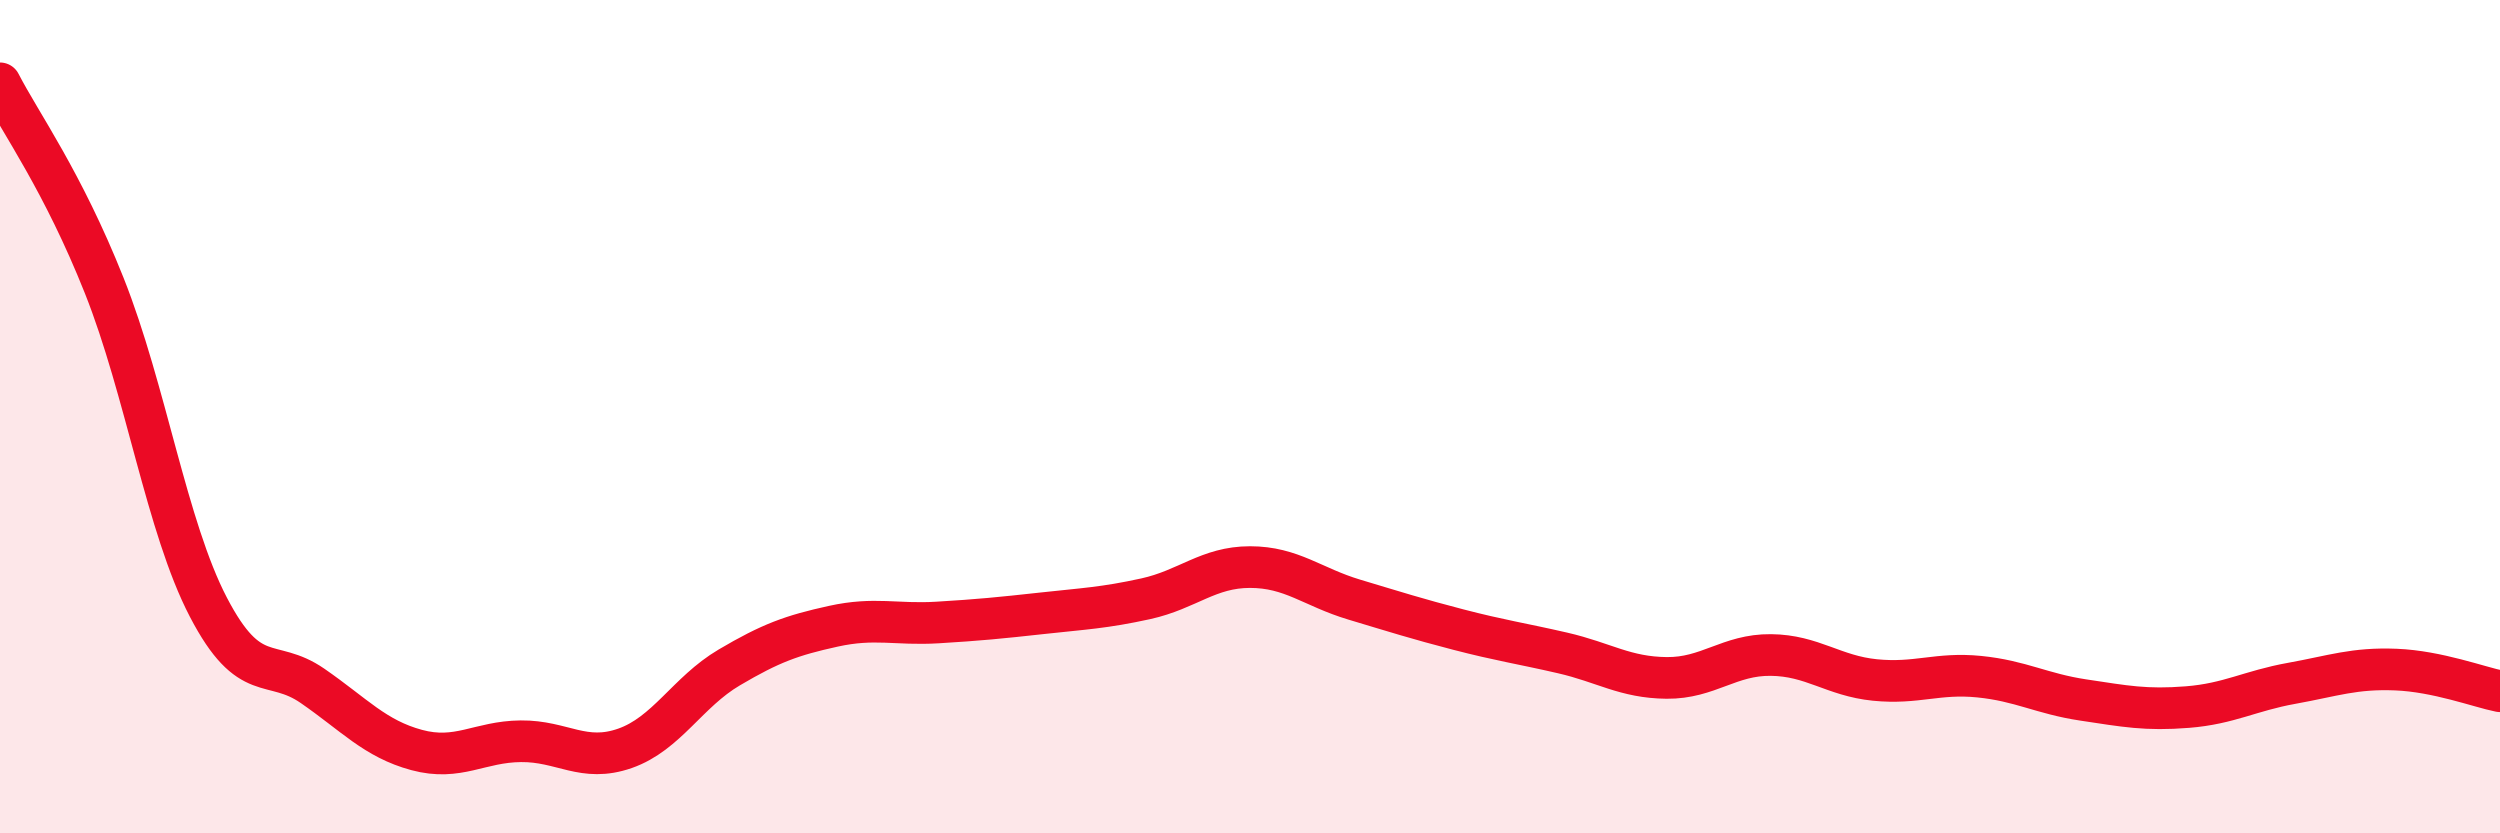
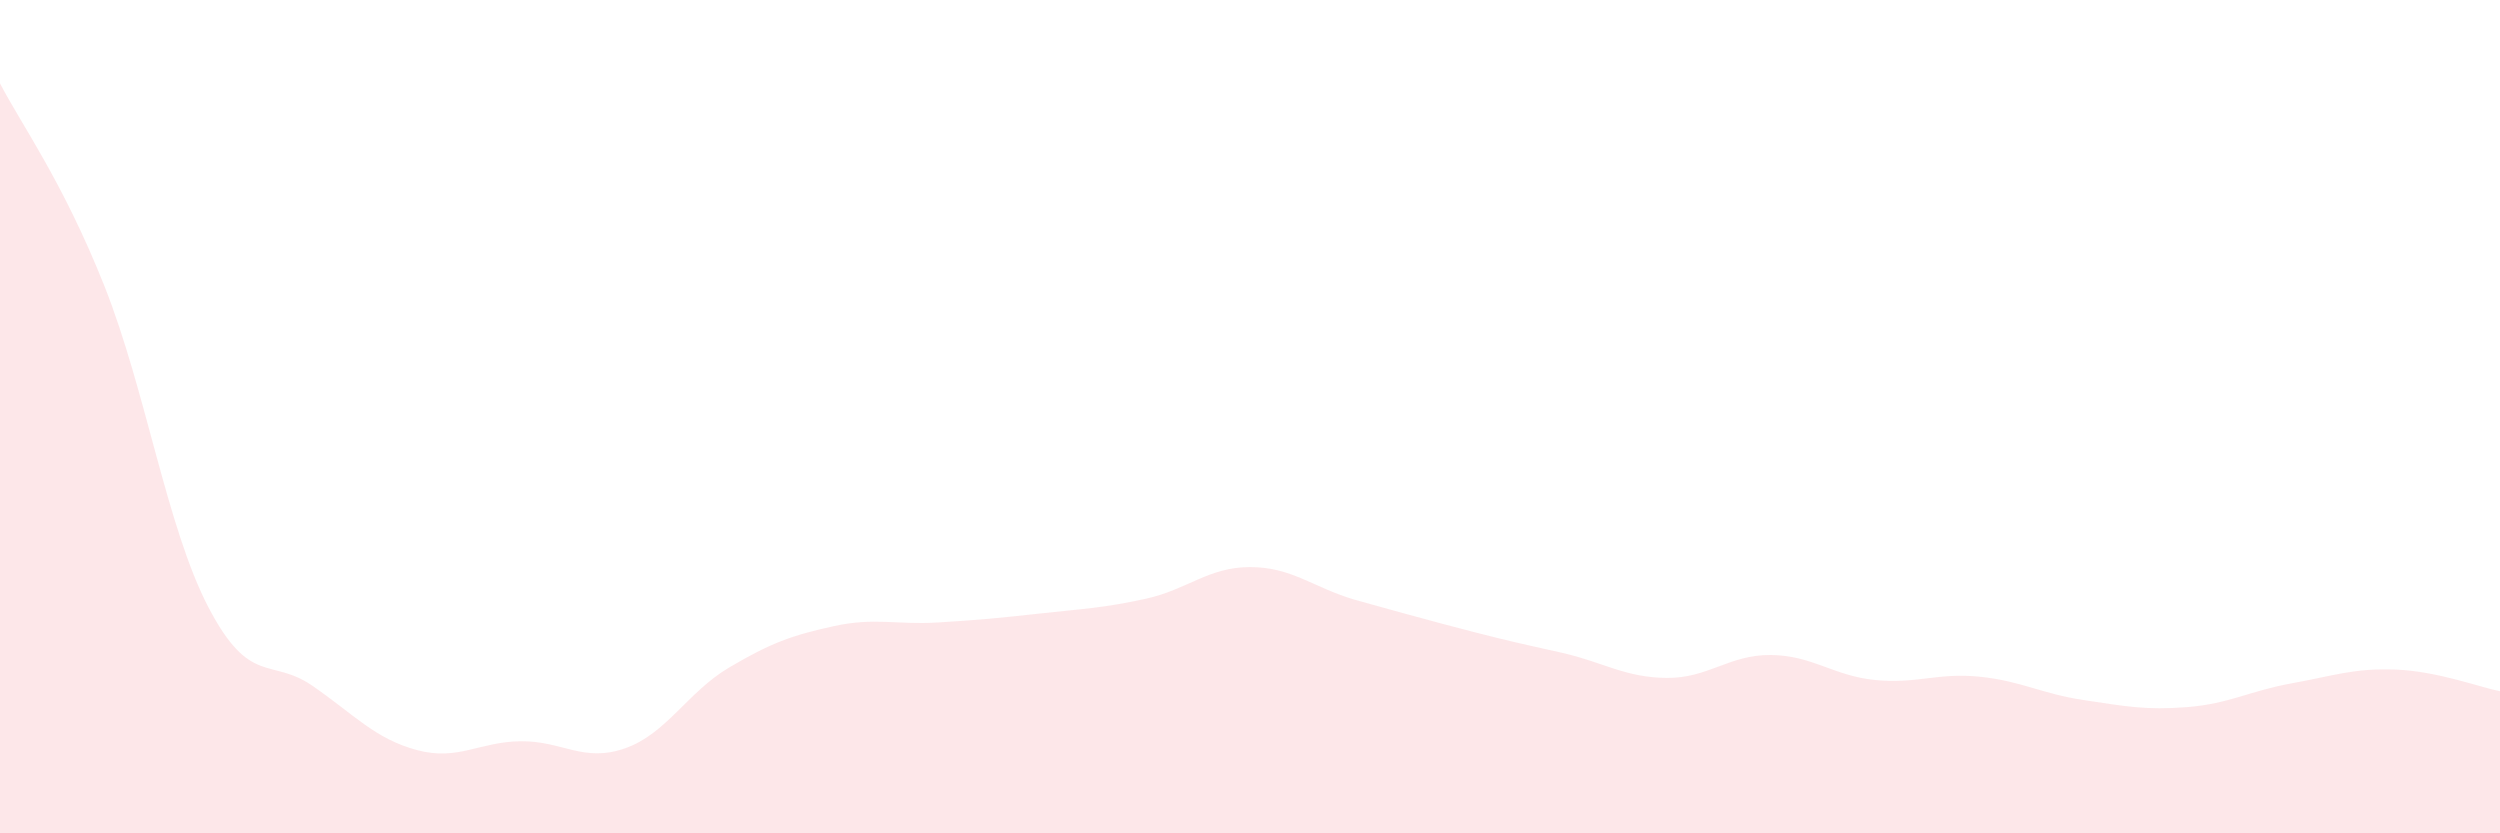
<svg xmlns="http://www.w3.org/2000/svg" width="60" height="20" viewBox="0 0 60 20">
-   <path d="M 0,2 C 0.5,2.97 1.5,4.34 2.5,6.85 C 3.5,9.36 4,12.65 5,14.57 C 6,16.49 6.5,15.77 7.5,16.46 C 8.5,17.15 9,17.73 10,18 C 11,18.27 11.5,17.8 12.5,17.79 C 13.5,17.78 14,18.31 15,17.96 C 16,17.61 16.5,16.61 17.5,16.02 C 18.5,15.43 19,15.25 20,15.03 C 21,14.81 21.5,15 22.5,14.94 C 23.5,14.88 24,14.83 25,14.72 C 26,14.61 26.5,14.59 27.5,14.37 C 28.5,14.15 29,13.61 30,13.61 C 31,13.61 31.5,14.09 32.5,14.39 C 33.5,14.69 34,14.85 35,15.11 C 36,15.37 36.5,15.44 37.5,15.67 C 38.5,15.9 39,16.26 40,16.27 C 41,16.28 41.5,15.71 42.5,15.72 C 43.5,15.73 44,16.22 45,16.32 C 46,16.42 46.5,16.14 47.5,16.24 C 48.5,16.34 49,16.65 50,16.8 C 51,16.95 51.5,17.05 52.5,16.97 C 53.5,16.89 54,16.58 55,16.4 C 56,16.22 56.5,16.03 57.5,16.07 C 58.5,16.11 59.5,16.49 60,16.59L60 20L0 20Z" fill="#EB0A25" opacity="0.1" stroke-linecap="round" stroke-linejoin="round" />
-   <path d="M 0,2 C 0.5,2.97 1.5,4.34 2.5,6.85 C 3.5,9.36 4,12.65 5,14.57 C 6,16.49 6.5,15.77 7.5,16.46 C 8.5,17.15 9,17.73 10,18 C 11,18.27 11.5,17.8 12.5,17.79 C 13.5,17.78 14,18.31 15,17.96 C 16,17.61 16.5,16.61 17.5,16.02 C 18.5,15.43 19,15.25 20,15.03 C 21,14.81 21.5,15 22.5,14.94 C 23.5,14.88 24,14.83 25,14.72 C 26,14.61 26.5,14.59 27.5,14.37 C 28.5,14.15 29,13.61 30,13.61 C 31,13.61 31.5,14.09 32.5,14.39 C 33.5,14.69 34,14.85 35,15.11 C 36,15.37 36.5,15.44 37.5,15.67 C 38.5,15.9 39,16.26 40,16.27 C 41,16.28 41.5,15.71 42.5,15.72 C 43.5,15.73 44,16.22 45,16.32 C 46,16.42 46.5,16.14 47.5,16.24 C 48.5,16.34 49,16.65 50,16.8 C 51,16.95 51.5,17.05 52.5,16.97 C 53.5,16.89 54,16.58 55,16.4 C 56,16.22 56.5,16.03 57.5,16.07 C 58.5,16.11 59.5,16.49 60,16.59" stroke="#EB0A25" stroke-width="1" fill="none" stroke-linecap="round" stroke-linejoin="round" />
+   <path d="M 0,2 C 0.5,2.97 1.5,4.34 2.5,6.85 C 3.5,9.36 4,12.65 5,14.57 C 6,16.49 6.5,15.77 7.5,16.46 C 8.5,17.15 9,17.73 10,18 C 11,18.27 11.5,17.8 12.5,17.79 C 13.5,17.78 14,18.31 15,17.96 C 16,17.61 16.5,16.61 17.5,16.02 C 18.5,15.43 19,15.25 20,15.03 C 21,14.81 21.5,15 22.5,14.94 C 23.5,14.88 24,14.83 25,14.72 C 26,14.61 26.5,14.59 27.5,14.37 C 28.5,14.15 29,13.61 30,13.61 C 31,13.61 31.5,14.09 32.5,14.39 C 36,15.37 36.5,15.44 37.5,15.67 C 38.5,15.9 39,16.26 40,16.27 C 41,16.28 41.5,15.71 42.5,15.72 C 43.5,15.73 44,16.22 45,16.32 C 46,16.42 46.5,16.14 47.5,16.24 C 48.5,16.34 49,16.65 50,16.8 C 51,16.95 51.5,17.05 52.5,16.97 C 53.5,16.89 54,16.58 55,16.4 C 56,16.22 56.5,16.03 57.5,16.07 C 58.5,16.11 59.5,16.49 60,16.59L60 20L0 20Z" fill="#EB0A25" opacity="0.1" stroke-linecap="round" stroke-linejoin="round" />
</svg>